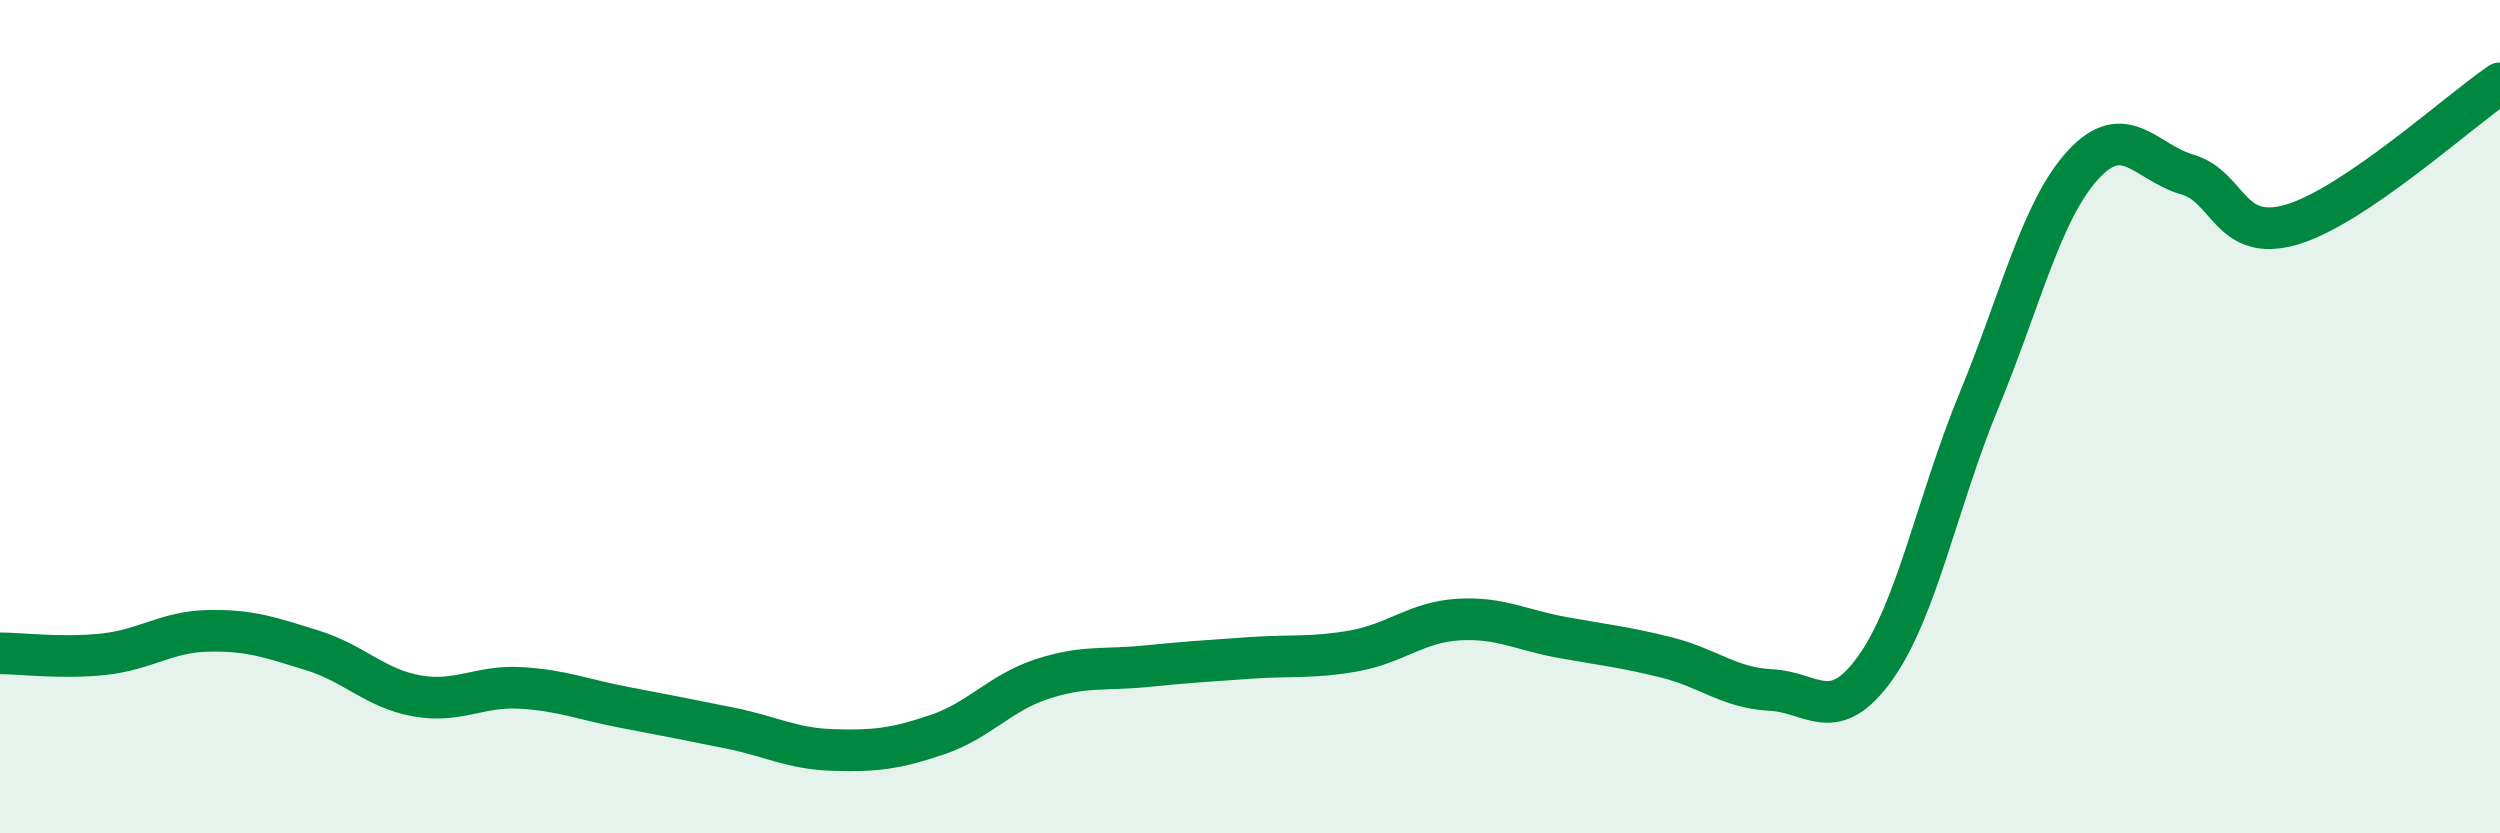
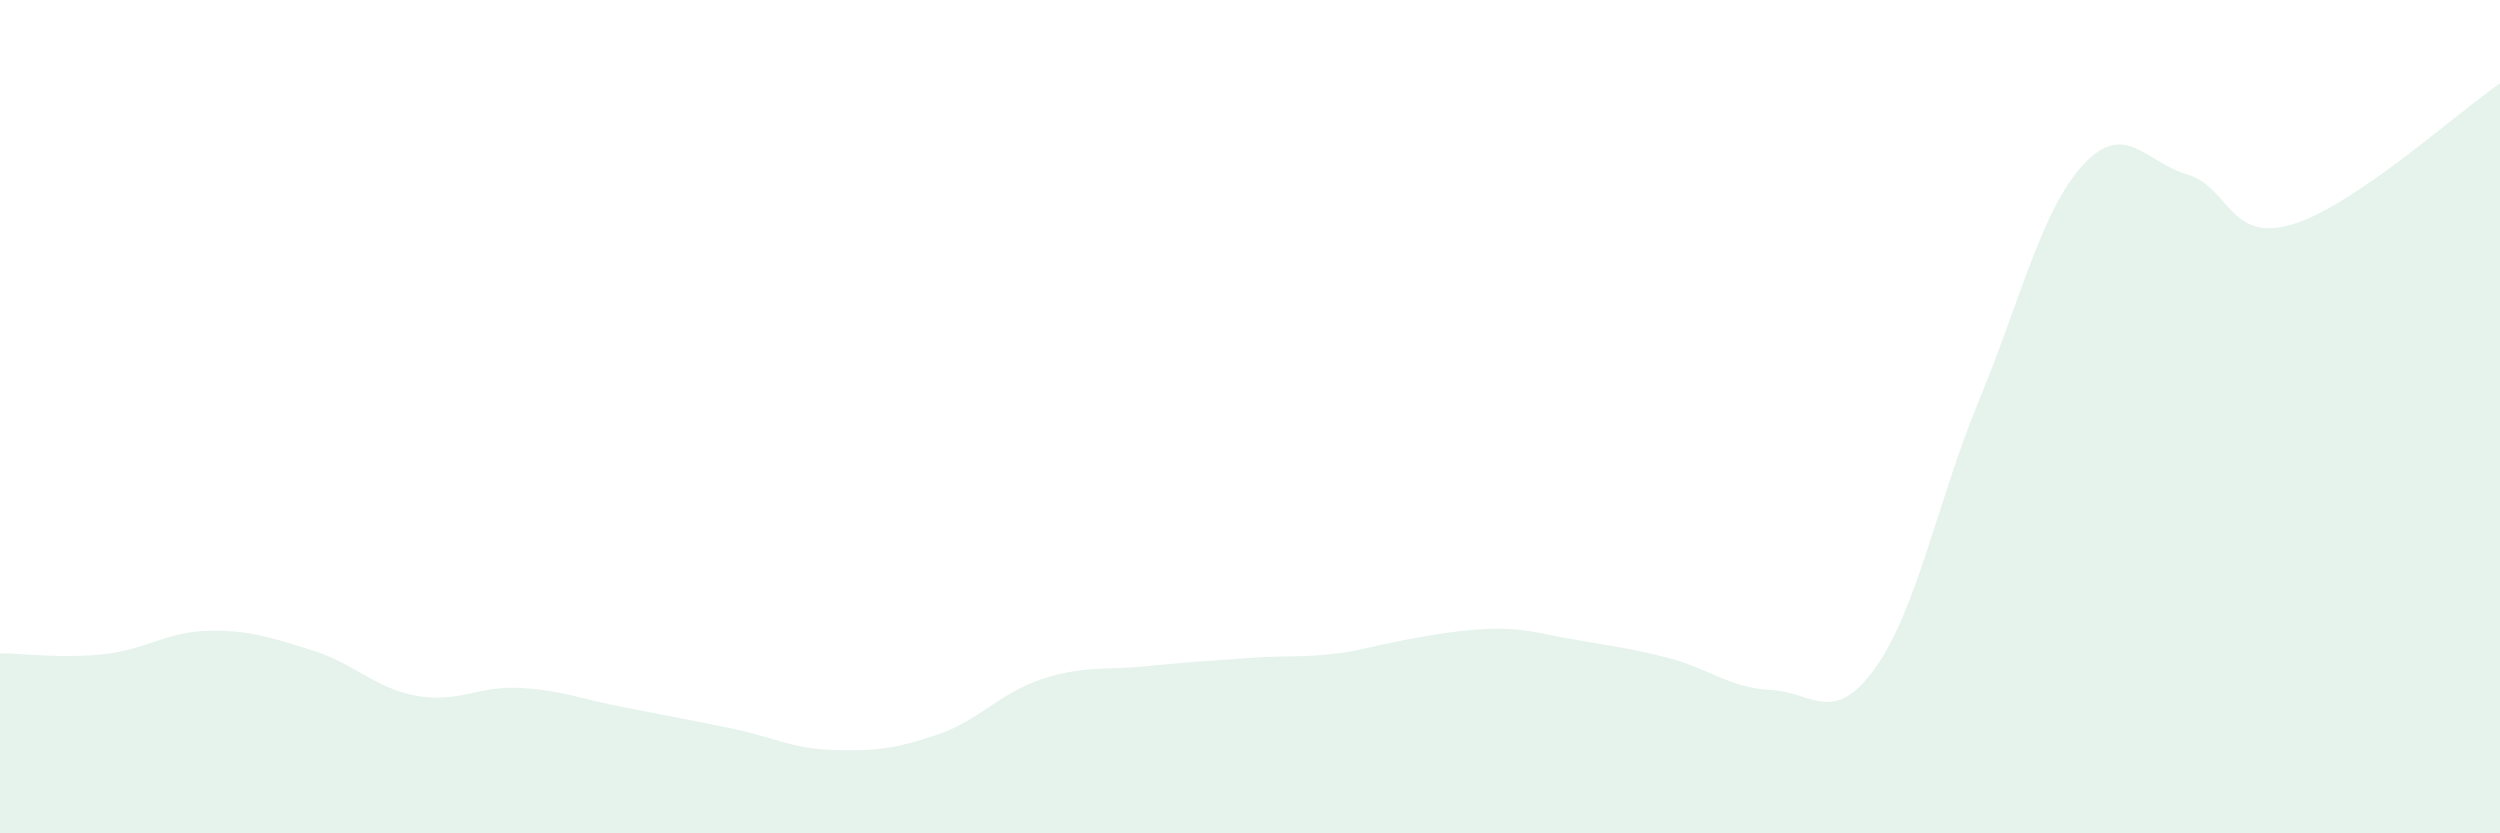
<svg xmlns="http://www.w3.org/2000/svg" width="60" height="20" viewBox="0 0 60 20">
-   <path d="M 0,15.68 C 0.5,15.68 1.5,15.81 2.5,15.7 C 3.5,15.59 4,15.16 5,15.14 C 6,15.12 6.5,15.3 7.5,15.61 C 8.5,15.92 9,16.52 10,16.7 C 11,16.88 11.5,16.45 12.5,16.51 C 13.5,16.57 14,16.79 15,16.98 C 16,17.17 16.5,17.27 17.5,17.47 C 18.5,17.67 19,17.97 20,18 C 21,18.03 21.5,17.97 22.5,17.63 C 23.5,17.29 24,16.63 25,16.3 C 26,15.97 26.5,16.09 27.5,15.99 C 28.5,15.89 29,15.86 30,15.79 C 31,15.72 31.5,15.8 32.5,15.62 C 33.5,15.44 34,14.93 35,14.87 C 36,14.81 36.5,15.12 37.5,15.3 C 38.5,15.48 39,15.53 40,15.78 C 41,16.03 41.5,16.51 42.5,16.56 C 43.5,16.61 44,17.43 45,16.04 C 46,14.65 46.5,12.02 47.5,9.6 C 48.5,7.18 49,5.03 50,3.95 C 51,2.87 51.5,3.9 52.5,4.19 C 53.5,4.48 53.5,5.83 55,5.39 C 56.5,4.95 59,2.68 60,2L60 20L0 20Z" fill="#008740" opacity="0.1" stroke-linecap="round" stroke-linejoin="round" />
-   <path d="M 0,15.68 C 0.5,15.68 1.5,15.81 2.5,15.7 C 3.5,15.59 4,15.16 5,15.14 C 6,15.12 6.5,15.3 7.5,15.61 C 8.5,15.92 9,16.52 10,16.7 C 11,16.88 11.5,16.45 12.5,16.51 C 13.5,16.57 14,16.79 15,16.98 C 16,17.17 16.5,17.27 17.5,17.47 C 18.5,17.67 19,17.97 20,18 C 21,18.03 21.5,17.97 22.5,17.63 C 23.5,17.29 24,16.63 25,16.3 C 26,15.97 26.5,16.09 27.5,15.99 C 28.5,15.89 29,15.86 30,15.79 C 31,15.72 31.5,15.8 32.5,15.62 C 33.5,15.44 34,14.93 35,14.87 C 36,14.81 36.5,15.12 37.5,15.3 C 38.5,15.48 39,15.53 40,15.78 C 41,16.03 41.5,16.51 42.5,16.56 C 43.5,16.61 44,17.43 45,16.04 C 46,14.65 46.5,12.02 47.5,9.6 C 48.5,7.18 49,5.03 50,3.95 C 51,2.87 51.5,3.9 52.5,4.19 C 53.5,4.48 53.5,5.83 55,5.39 C 56.5,4.95 59,2.68 60,2" stroke="#008740" stroke-width="1" fill="none" stroke-linecap="round" stroke-linejoin="round" />
+   <path d="M 0,15.68 C 0.5,15.68 1.5,15.81 2.5,15.7 C 3.5,15.59 4,15.16 5,15.14 C 6,15.12 6.5,15.3 7.5,15.61 C 8.5,15.92 9,16.52 10,16.7 C 11,16.88 11.5,16.45 12.5,16.51 C 13.5,16.57 14,16.79 15,16.98 C 16,17.17 16.5,17.27 17.5,17.47 C 18.5,17.67 19,17.97 20,18 C 21,18.03 21.5,17.97 22.5,17.63 C 23.5,17.29 24,16.63 25,16.3 C 26,15.97 26.5,16.09 27.5,15.99 C 28.5,15.89 29,15.86 30,15.79 C 31,15.72 31.5,15.8 32.5,15.62 C 36,14.81 36.5,15.12 37.5,15.3 C 38.5,15.48 39,15.53 40,15.78 C 41,16.03 41.5,16.51 42.5,16.56 C 43.5,16.61 44,17.43 45,16.04 C 46,14.65 46.5,12.02 47.5,9.6 C 48.5,7.18 49,5.03 50,3.95 C 51,2.87 51.5,3.9 52.5,4.19 C 53.5,4.48 53.5,5.83 55,5.39 C 56.5,4.95 59,2.68 60,2L60 20L0 20Z" fill="#008740" opacity="0.1" stroke-linecap="round" stroke-linejoin="round" />
</svg>